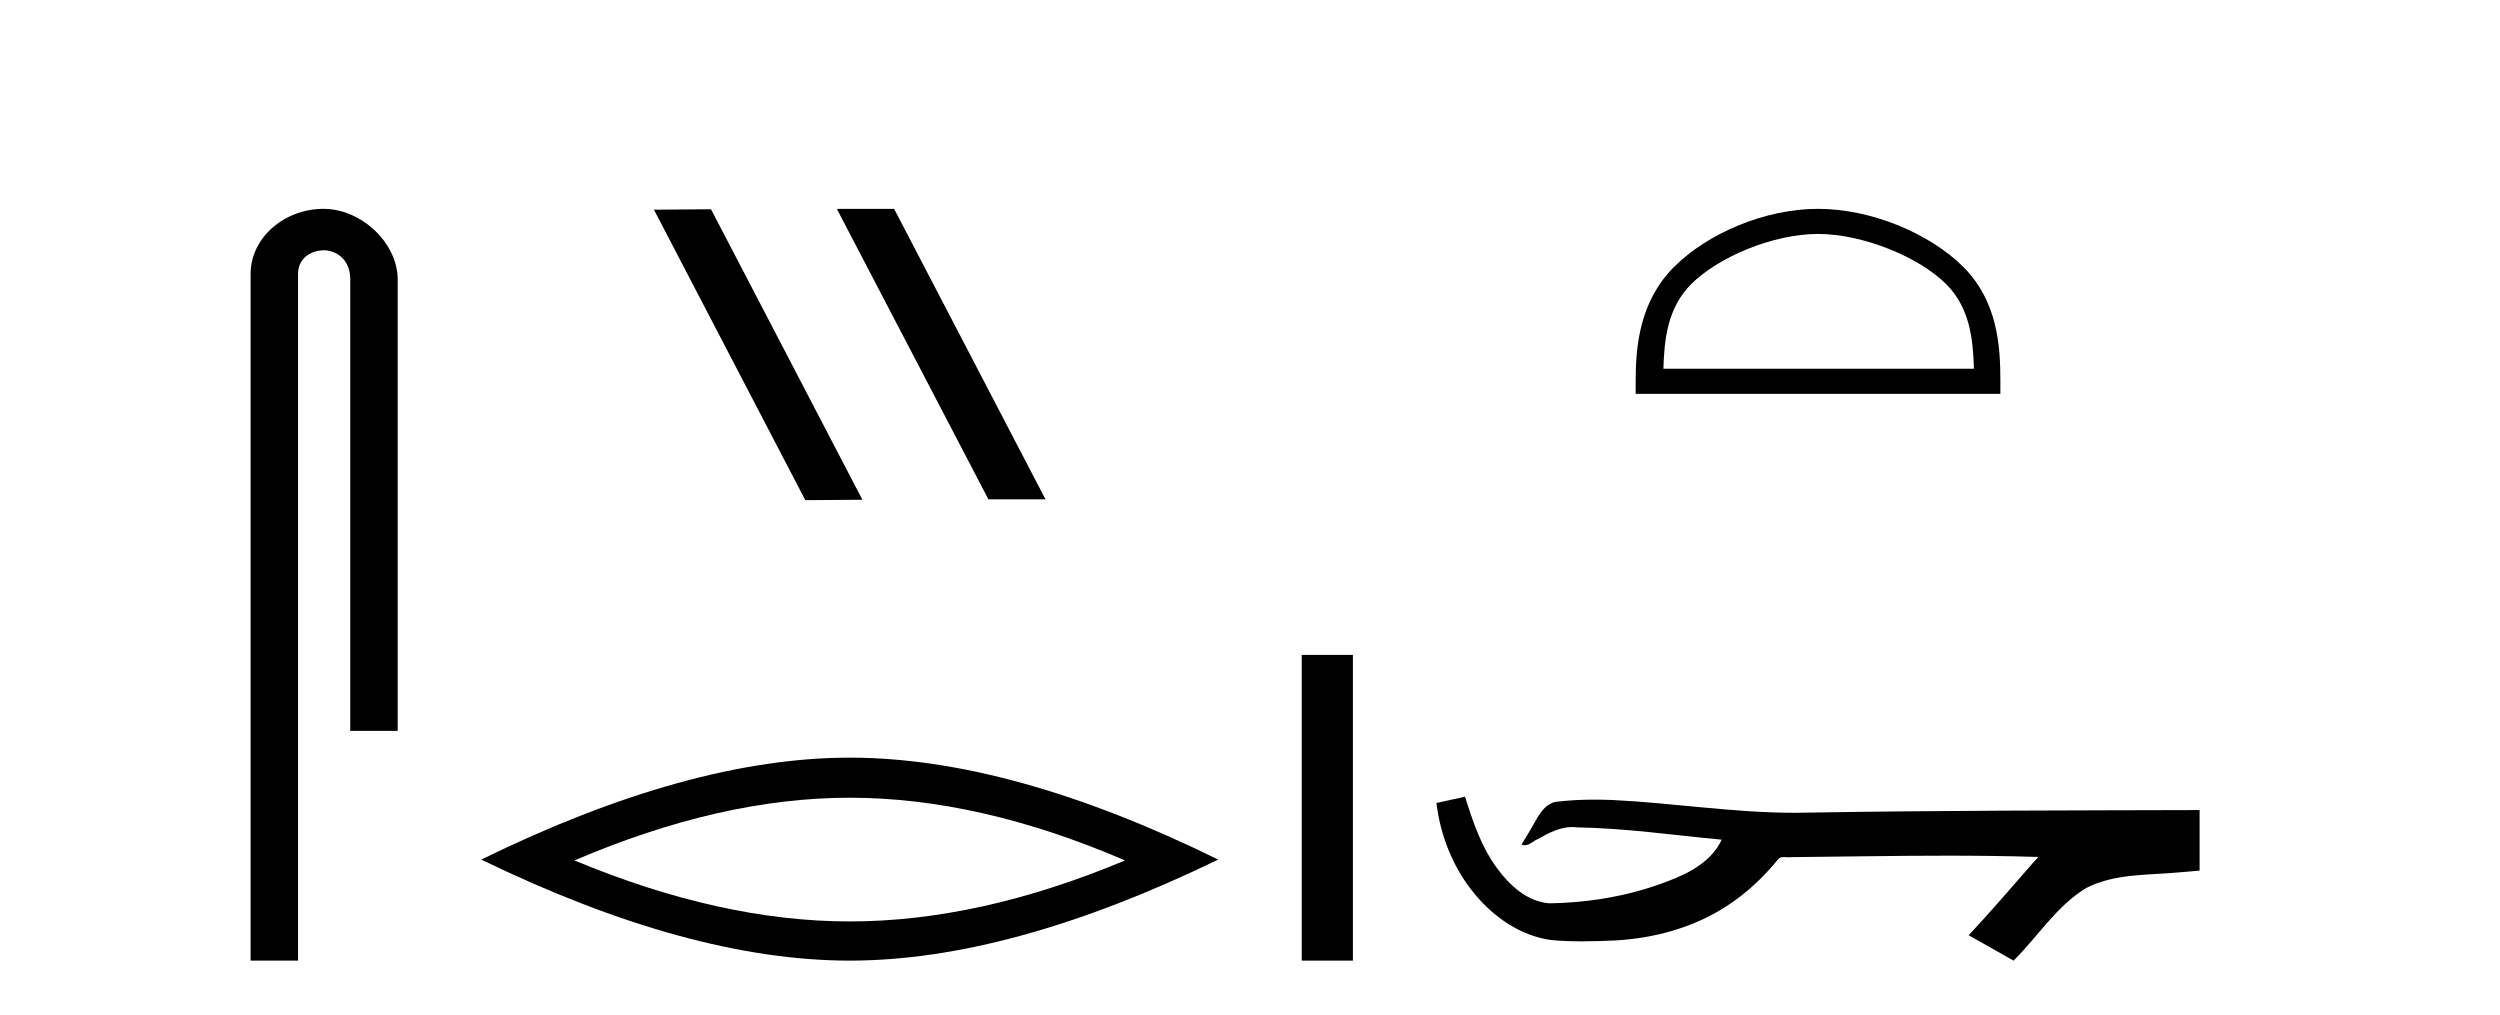
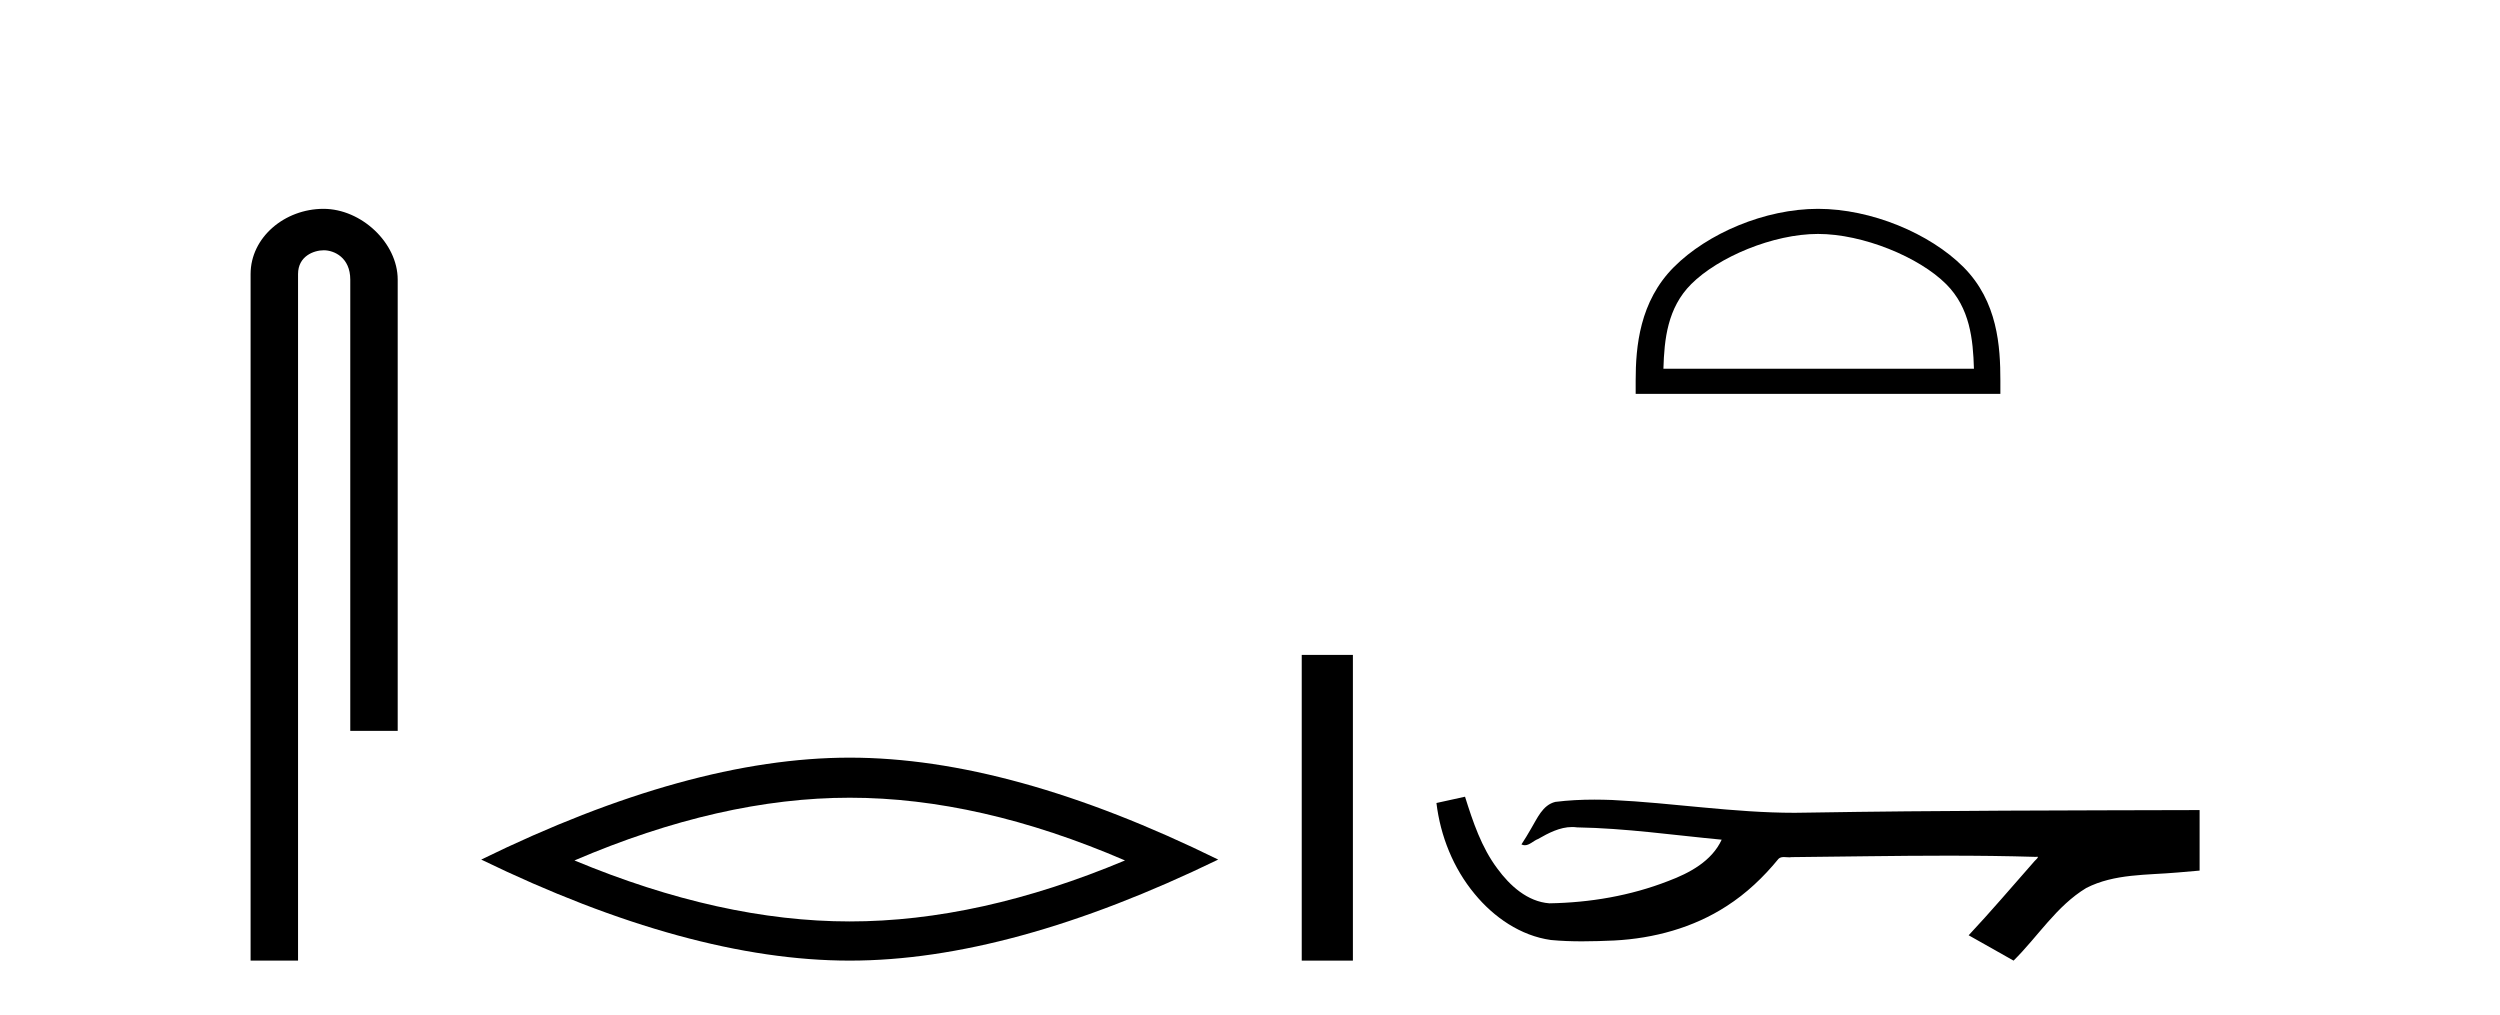
<svg xmlns="http://www.w3.org/2000/svg" width="101.0" height="41.0">
  <path d="M 13.069 8.437 C 11.5 8.437 10.124 9.591 10.124 11.072 L 10.124 38.809 L 12.041 38.809 L 12.041 11.072 C 12.041 10.346 12.68 10.111 13.081 10.111 C 13.502 10.111 14.151 10.406 14.151 11.296 L 14.151 29.526 L 16.067 29.526 L 16.067 11.296 C 16.067 9.813 14.598 8.437 13.069 8.437 Z" style="fill:#000000;stroke:none" />
-   <path d="M 33.85 8.437 L 33.816 8.454 L 39.932 20.173 L 42.238 20.173 L 36.122 8.437 ZM 28.725 8.454 L 26.419 8.471 L 32.535 20.207 L 34.841 20.19 L 28.725 8.454 Z" style="fill:#000000;stroke:none" />
  <path d="M 34.329 32.228 Q 39.572 32.228 45.45 34.762 Q 39.572 37.226 34.329 37.226 Q 29.12 37.226 23.208 34.762 Q 29.12 32.228 34.329 32.228 ZM 34.329 30.609 Q 27.853 30.609 19.442 34.727 Q 27.853 38.809 34.329 38.809 Q 40.804 38.809 49.215 34.727 Q 40.839 30.609 34.329 30.609 Z" style="fill:#000000;stroke:none" />
  <path d="M 52.59 26.458 L 52.59 38.809 L 54.657 38.809 L 54.657 26.458 Z" style="fill:#000000;stroke:none" />
  <path d="M 73.448 9.451 C 75.26 9.451 77.529 10.382 78.626 11.48 C 79.587 12.44 79.712 13.713 79.747 14.896 L 67.202 14.896 C 67.237 13.713 67.363 12.44 68.323 11.48 C 69.421 10.382 71.636 9.451 73.448 9.451 ZM 73.448 8.437 C 71.298 8.437 68.985 9.43 67.629 10.786 C 66.238 12.176 66.081 14.007 66.081 15.377 L 66.081 15.911 L 80.815 15.911 L 80.815 15.377 C 80.815 14.007 80.711 12.176 79.32 10.786 C 77.964 9.43 75.598 8.437 73.448 8.437 Z" style="fill:#000000;stroke:none" />
  <path d="M 59.187 32.187 L 59.161 32.193 C 58.785 32.277 58.408 32.359 58.032 32.441 C 58.193 33.777 58.712 35.075 59.575 36.114 C 60.348 37.056 61.431 37.805 62.656 37.976 C 63.075 38.016 63.495 38.03 63.916 38.03 C 64.351 38.03 64.785 38.015 65.218 37.996 C 66.812 37.913 68.406 37.483 69.752 36.609 C 70.554 36.096 71.251 35.433 71.852 34.696 C 71.914 34.638 71.99 34.625 72.071 34.625 C 72.144 34.625 72.22 34.636 72.293 34.636 C 72.324 34.636 72.355 34.634 72.384 34.628 C 74.483 34.609 76.582 34.569 78.681 34.569 C 79.872 34.569 81.063 34.582 82.254 34.618 C 82.275 34.613 82.291 34.611 82.303 34.611 C 82.412 34.611 82.175 34.792 82.139 34.854 C 81.275 35.834 80.429 36.831 79.534 37.785 C 80.139 38.127 80.743 38.468 81.348 38.809 C 82.332 37.838 83.08 36.602 84.286 35.874 C 85.424 35.292 86.736 35.359 87.975 35.249 C 88.272 35.223 88.568 35.199 88.864 35.172 C 88.864 34.357 88.864 33.542 88.864 32.727 C 83.607 32.742 78.351 32.741 73.094 32.829 C 72.897 32.834 72.7 32.837 72.504 32.837 C 70.036 32.837 67.587 32.437 65.125 32.319 C 64.888 32.311 64.65 32.305 64.412 32.305 C 63.885 32.305 63.358 32.331 62.836 32.396 C 62.317 32.523 62.103 33.068 61.853 33.481 C 61.731 33.697 61.601 33.907 61.466 34.114 C 61.513 34.138 61.559 34.148 61.603 34.148 C 61.794 34.148 61.959 33.962 62.136 33.896 C 62.558 33.655 63.018 33.412 63.511 33.412 C 63.578 33.412 63.645 33.416 63.713 33.426 C 65.67 33.459 67.61 33.74 69.556 33.923 C 69.155 34.794 68.254 35.272 67.397 35.594 C 65.871 36.189 64.229 36.468 62.595 36.494 C 61.707 36.428 60.996 35.778 60.494 35.092 C 59.849 34.233 59.506 33.2 59.187 32.187 Z" style="fill:#000000;stroke:none" />
</svg>